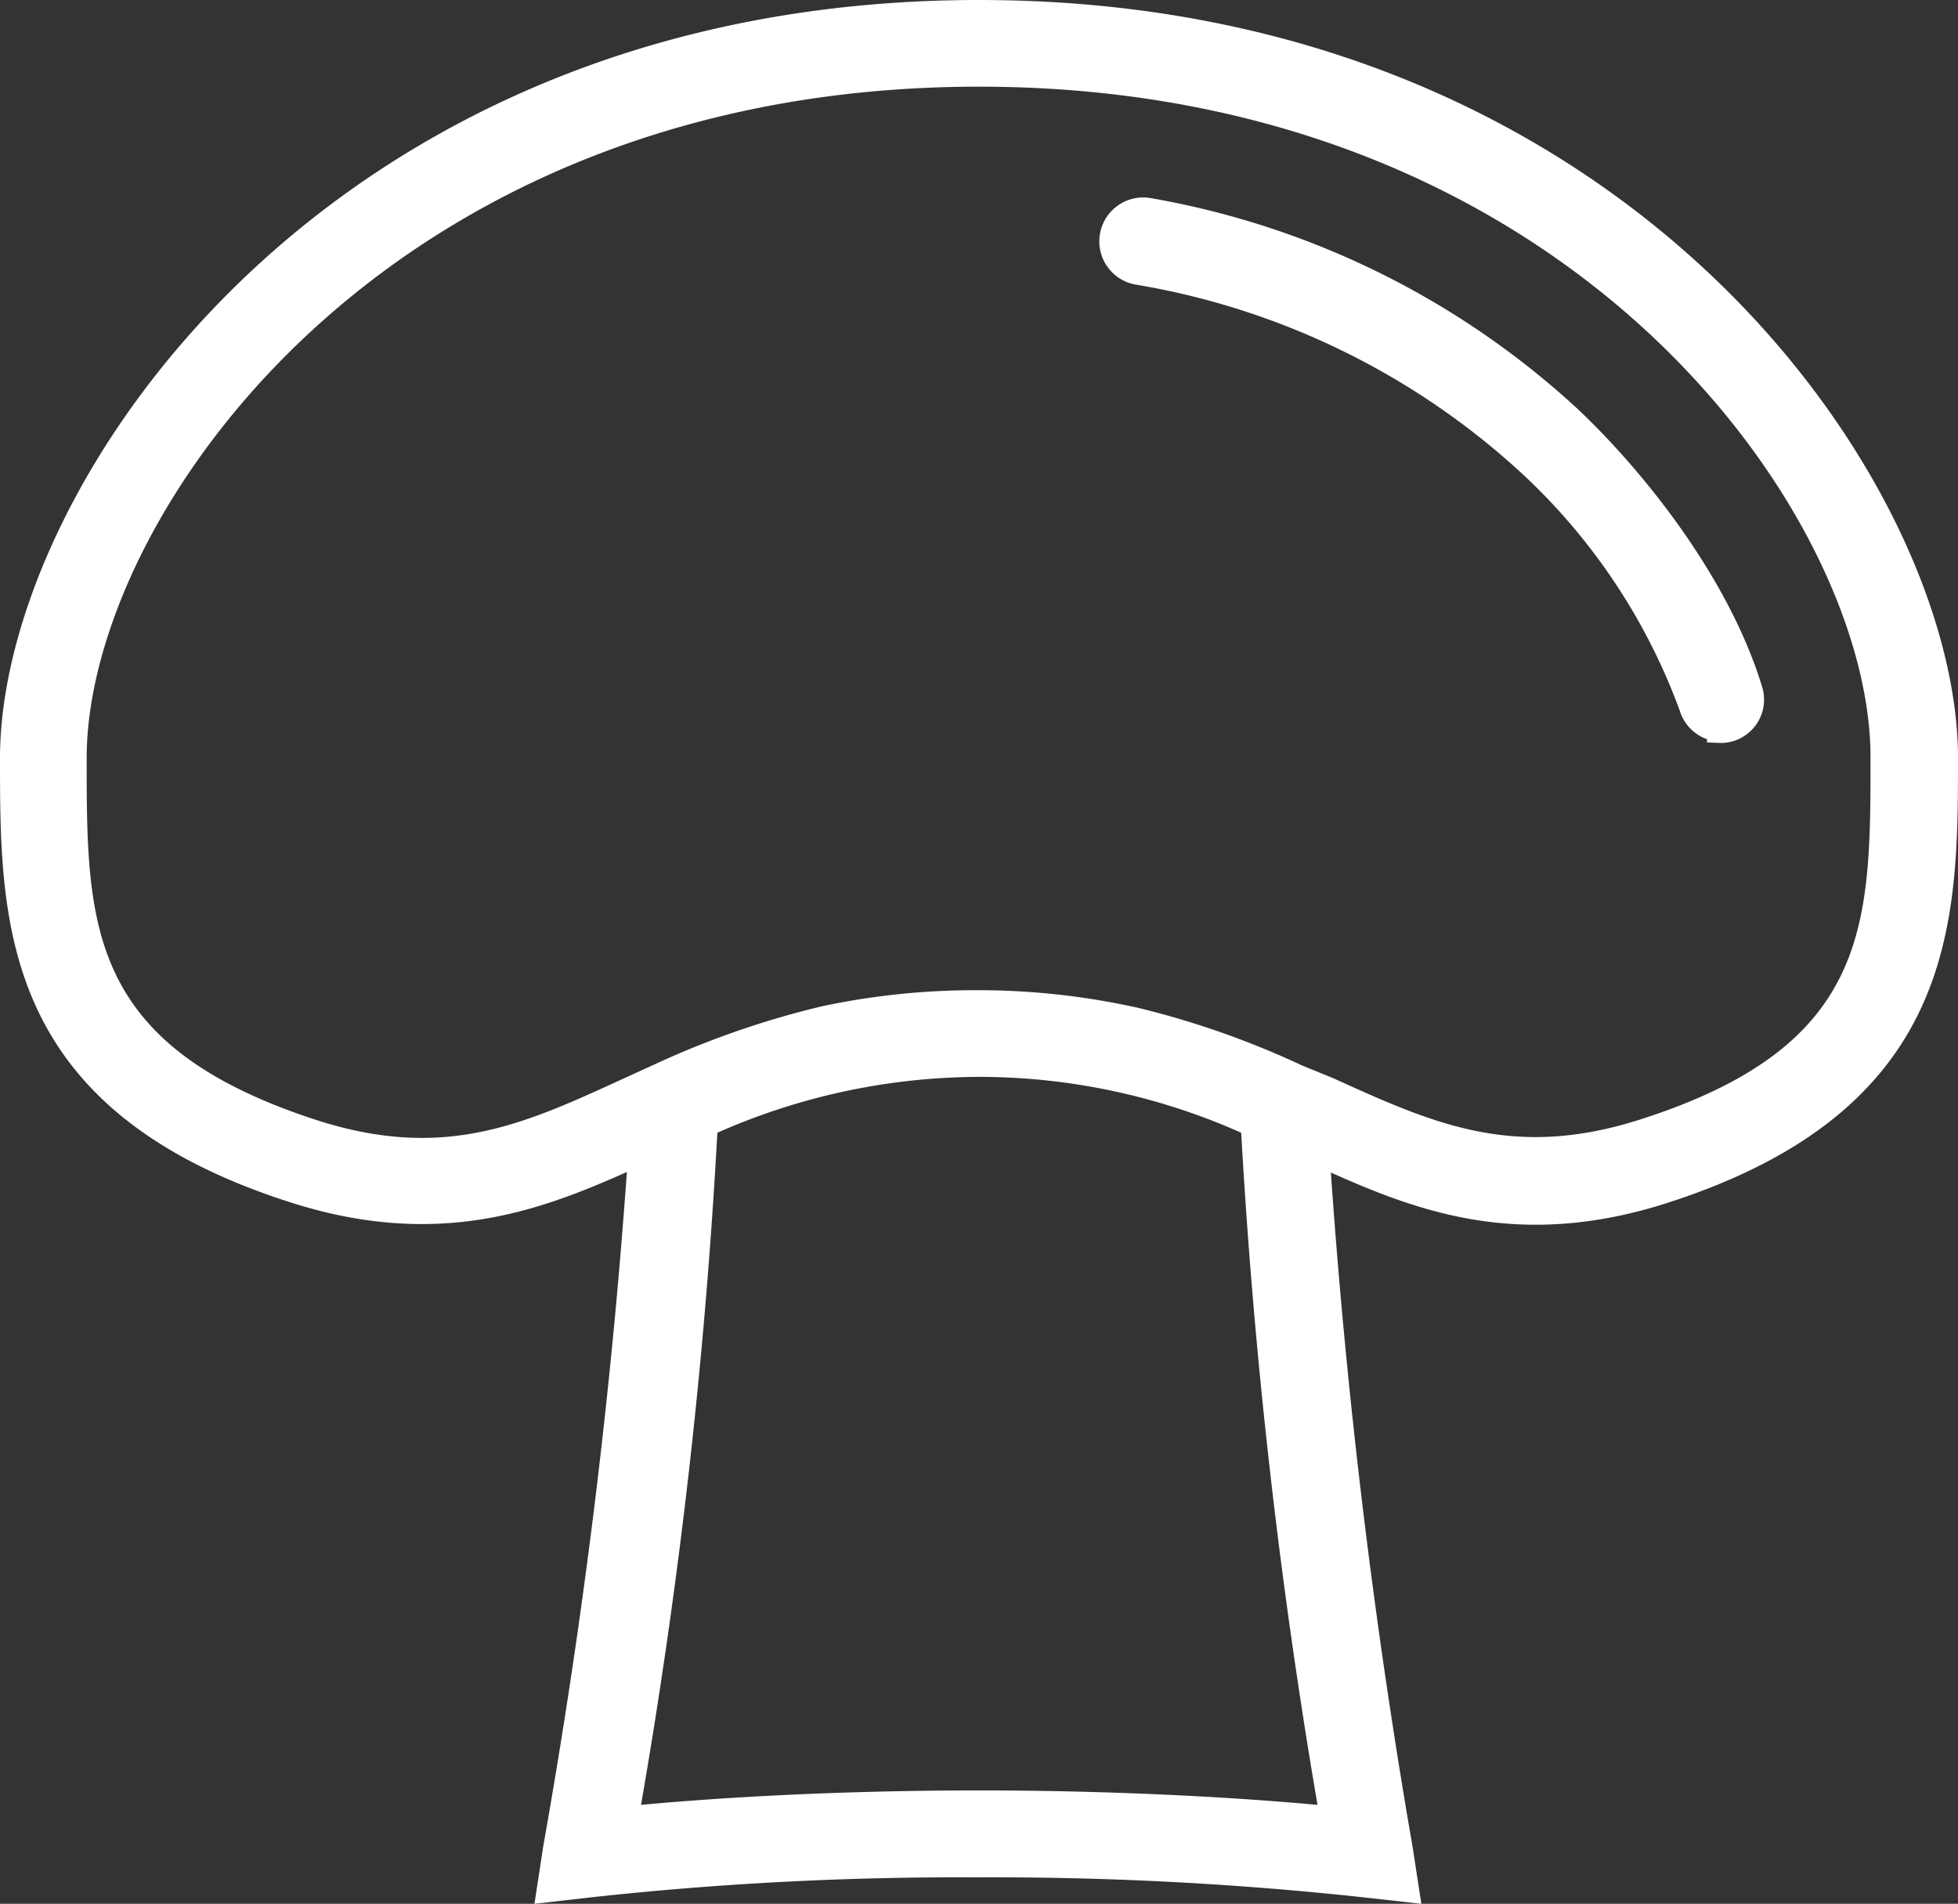
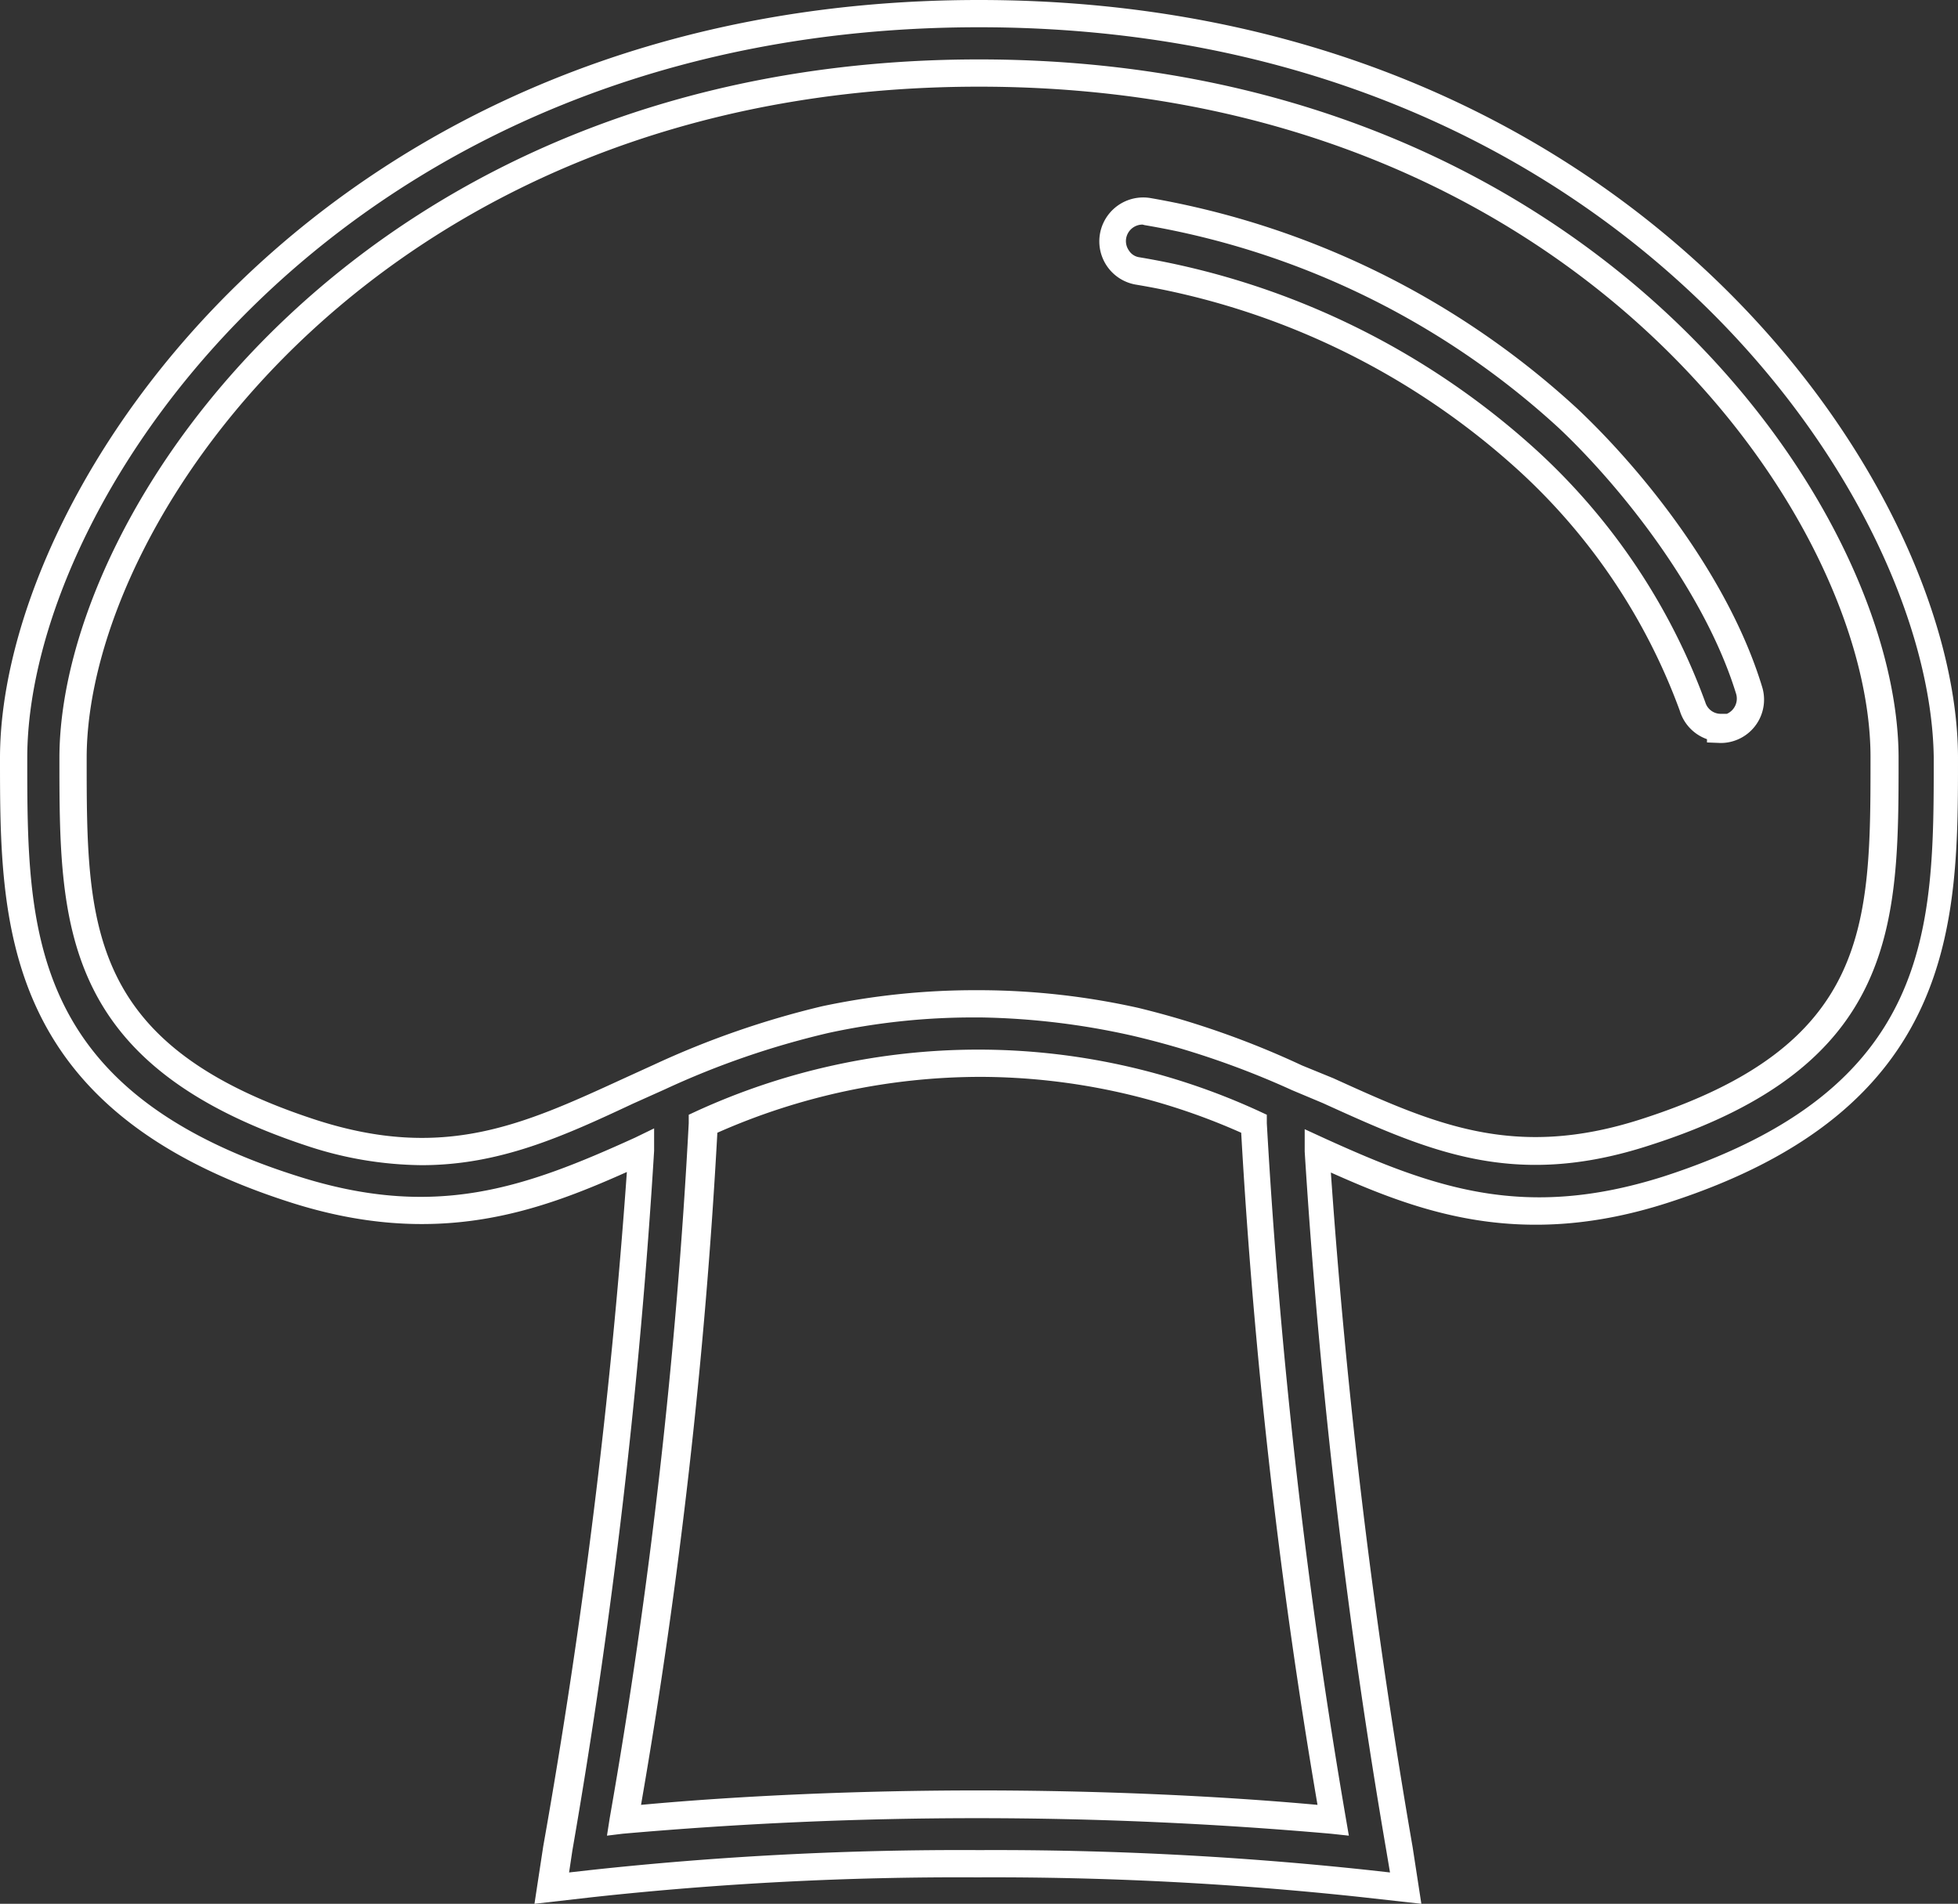
<svg xmlns="http://www.w3.org/2000/svg" viewBox="0 0 71.84 69.85">
  <rect x="0" y="0" width="71.84" height="69.85" fill="#333333" stroke="none" />
  <defs>
    <style>.cls-1{fill:#fff;}</style>
  </defs>
  <g id="Layer_2" data-name="Layer 2">
    <g id="Layer_1-2" data-name="Layer 1">
      <g id="Layer_2-2" data-name="Layer 2">
        <g id="Layer_1-2-2" data-name="Layer 1-2">
-           <path class="cls-1" d="M51.55,69.28l-1.45-.17a127.05,127.05,0,0,0-14.2-.73,127.05,127.05,0,0,0-14.2.73l-1.46.17.23-1.46a233.28,233.28,0,0,0,3-25.63c-3.73,1.7-7.34,3.18-12.78,1.42C.5,40.33.5,34,.5,27.81.5,18,12.34.5,35.92.5S71.34,18,71.34,27.81c0,6.16,0,12.52-10.27,15.83-5.44,1.76-9,.28-12.78-1.42a238.54,238.54,0,0,0,3,25.63ZM25.77,41.23a215.31,215.31,0,0,1-2.9,25.55c3.78-.37,8.43-.59,13-.59s9.25.22,13,.59A221.85,221.85,0,0,1,46,41.23,24.15,24.15,0,0,0,36,39h-.06A24.25,24.25,0,0,0,25.77,41.23Zm22.44-1.46.54.24c3.79,1.73,6.79,3.1,11.63,1.54,8.78-2.81,8.78-7.62,8.78-13.74,0-9-11.1-25.13-33.24-25.13S2.68,18.8,2.68,27.81c0,6.11,0,10.9,8.76,13.76,4.86,1.56,7.86.2,11.63-1.53l.53-.24h0l.62-.28a31.18,31.18,0,0,1,6.07-2.11,25.69,25.69,0,0,1,5.52-.58H36a25.55,25.55,0,0,1,5.65.63,32.59,32.59,0,0,1,5.93,2.08ZM63.13,26.7a1.11,1.11,0,0,1-1-.77,23.08,23.08,0,0,0-6-9,28.18,28.18,0,0,0-14.34-7,1.11,1.11,0,0,1,.4-2.18,30.33,30.33,0,0,1,15.42,7.59c2.31,2.18,5.44,6.05,6.64,10a1.1,1.1,0,0,1-.73,1.37,1.75,1.75,0,0,1-.32,0Z" />
          <path class="cls-1" d="M52.15,69.85,50,69.61a125.86,125.86,0,0,0-14.14-.73,124,124,0,0,0-14.15.73l-2.1.24.32-2.1A237.69,237.69,0,0,0,23,43c-3.25,1.45-7,2.84-12.39,1.1C0,40.69,0,33.85,0,27.81,0,17.83,12,0,35.92,0S71.84,17.83,71.84,27.81c0,6,0,12.88-10.62,16.31-5.4,1.75-9.14.35-12.39-1.1a244.66,244.66,0,0,0,3,24.75ZM24,41.4l0,.82A232.87,232.87,0,0,1,21,67.9l-.12.8.8-.09a125.88,125.88,0,0,1,14.26-.73,128.07,128.07,0,0,1,14.25.73l.81.09-.13-.77a239.57,239.57,0,0,1-3-25.68l0-.82.74.34c4.07,1.85,7.35,3,12.41,1.4,9.93-3.21,9.93-9.11,9.93-15.36C70.84,18.19,59.17,1,35.92,1S1,18.19,1,27.81C1,34.06,1,40,10.88,43.14c5.07,1.63,8.35.45,12.42-1.4ZM22.27,67.35l.1-.64a212.46,212.46,0,0,0,2.9-25.5V40.9l.28-.13a24.85,24.85,0,0,1,10.32-2.26h0a24.66,24.66,0,0,1,10.33,2.26l.28.13v.31a225.29,225.29,0,0,0,2.9,25.5l.11.64-.65-.07a148.07,148.07,0,0,0-26,0ZM35.9,65.69c4.33,0,8.71.19,12.44.53a220.16,220.16,0,0,1-2.8-24.66A23.64,23.64,0,0,0,36,39.51h0a23.88,23.88,0,0,0-9.68,2.05,211.57,211.57,0,0,1-2.8,24.66C27.19,65.88,31.58,65.69,35.9,65.69ZM15.47,42.75a13.68,13.68,0,0,1-4.18-.7c-9.11-3-9.11-8.19-9.11-14.24,0-9.2,11.28-25.63,33.74-25.63S69.66,18.61,69.66,27.81c0,6.06,0,11.29-9.13,14.21-5,1.63-8.1.22-12-1.55L47.41,40A31.4,31.4,0,0,0,41.55,38,27.18,27.18,0,0,0,36,37.33h-.2a25,25,0,0,0-5.41.57,30.94,30.94,0,0,0-6,2.07l-1.16.52C20.69,41.68,18.35,42.75,15.47,42.75ZM35.92,3.18C14.12,3.18,3.18,19,3.18,27.81c0,6.12,0,10.54,8.42,13.28,4.68,1.51,7.58.18,11.26-1.51L24,39.06a32.55,32.55,0,0,1,6.16-2.14,27,27,0,0,1,5.64-.59H36a27,27,0,0,1,5.77.65,32.09,32.09,0,0,1,6,2.11l1.15.47c3.7,1.68,6.62,3,11.27,1.51,8.44-2.7,8.44-7.13,8.44-13.26C68.66,19,57.72,3.18,35.92,3.18ZM62.63,27.24v-.12a1.6,1.6,0,0,1-1-1.05,22.34,22.34,0,0,0-5.89-8.79,27.62,27.62,0,0,0-14.08-6.84,1.61,1.61,0,1,1,.57-3.17A30.91,30.91,0,0,1,57.88,15c2.49,2.35,5.57,6.25,6.77,10.19a1.59,1.59,0,0,1-1.05,2,1.58,1.58,0,0,1-.47.07Zm-20.71-19a.61.61,0,0,0-.6.5.6.6,0,0,0,.1.45.54.54,0,0,0,.39.25,28.7,28.7,0,0,1,14.59,7.1,23.41,23.41,0,0,1,6.17,9.23.59.59,0,0,0,.56.42h.23a.61.61,0,0,0,.34-.73c-1.15-3.75-4.22-7.6-6.5-9.75A29.84,29.84,0,0,0,42,8.26Z" />
        </g>
      </g>
    </g>
  </g>
</svg>